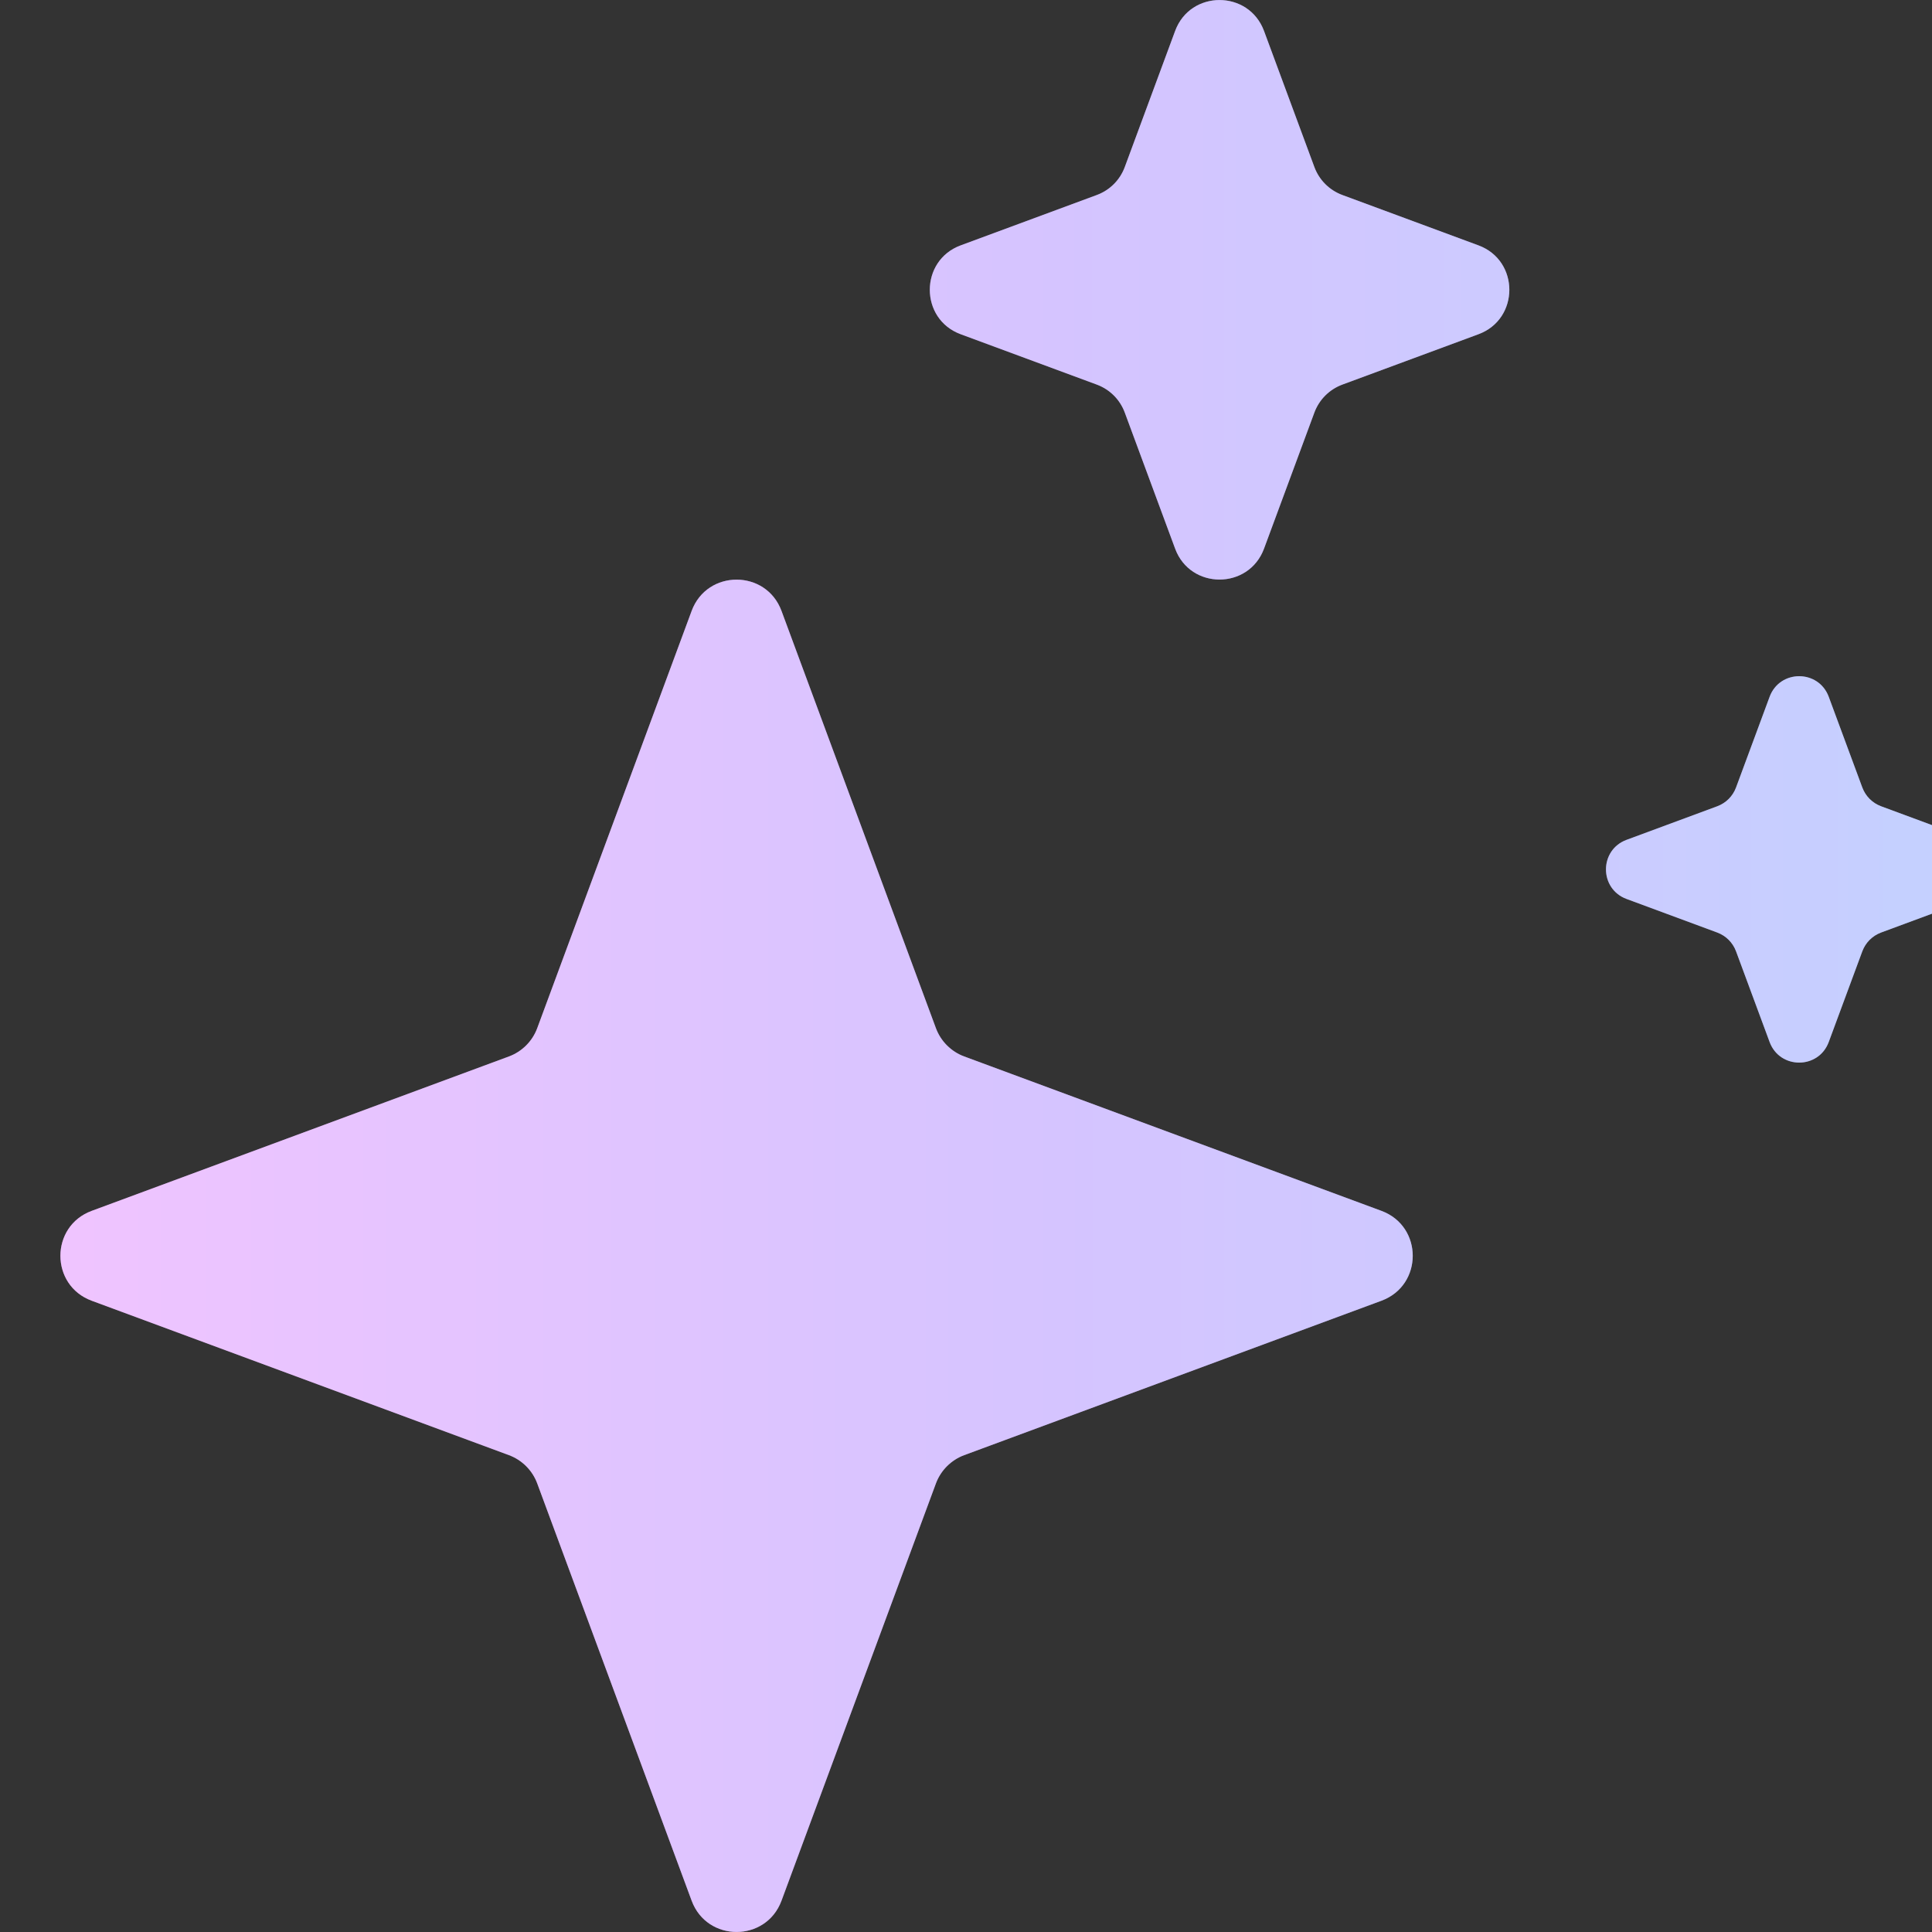
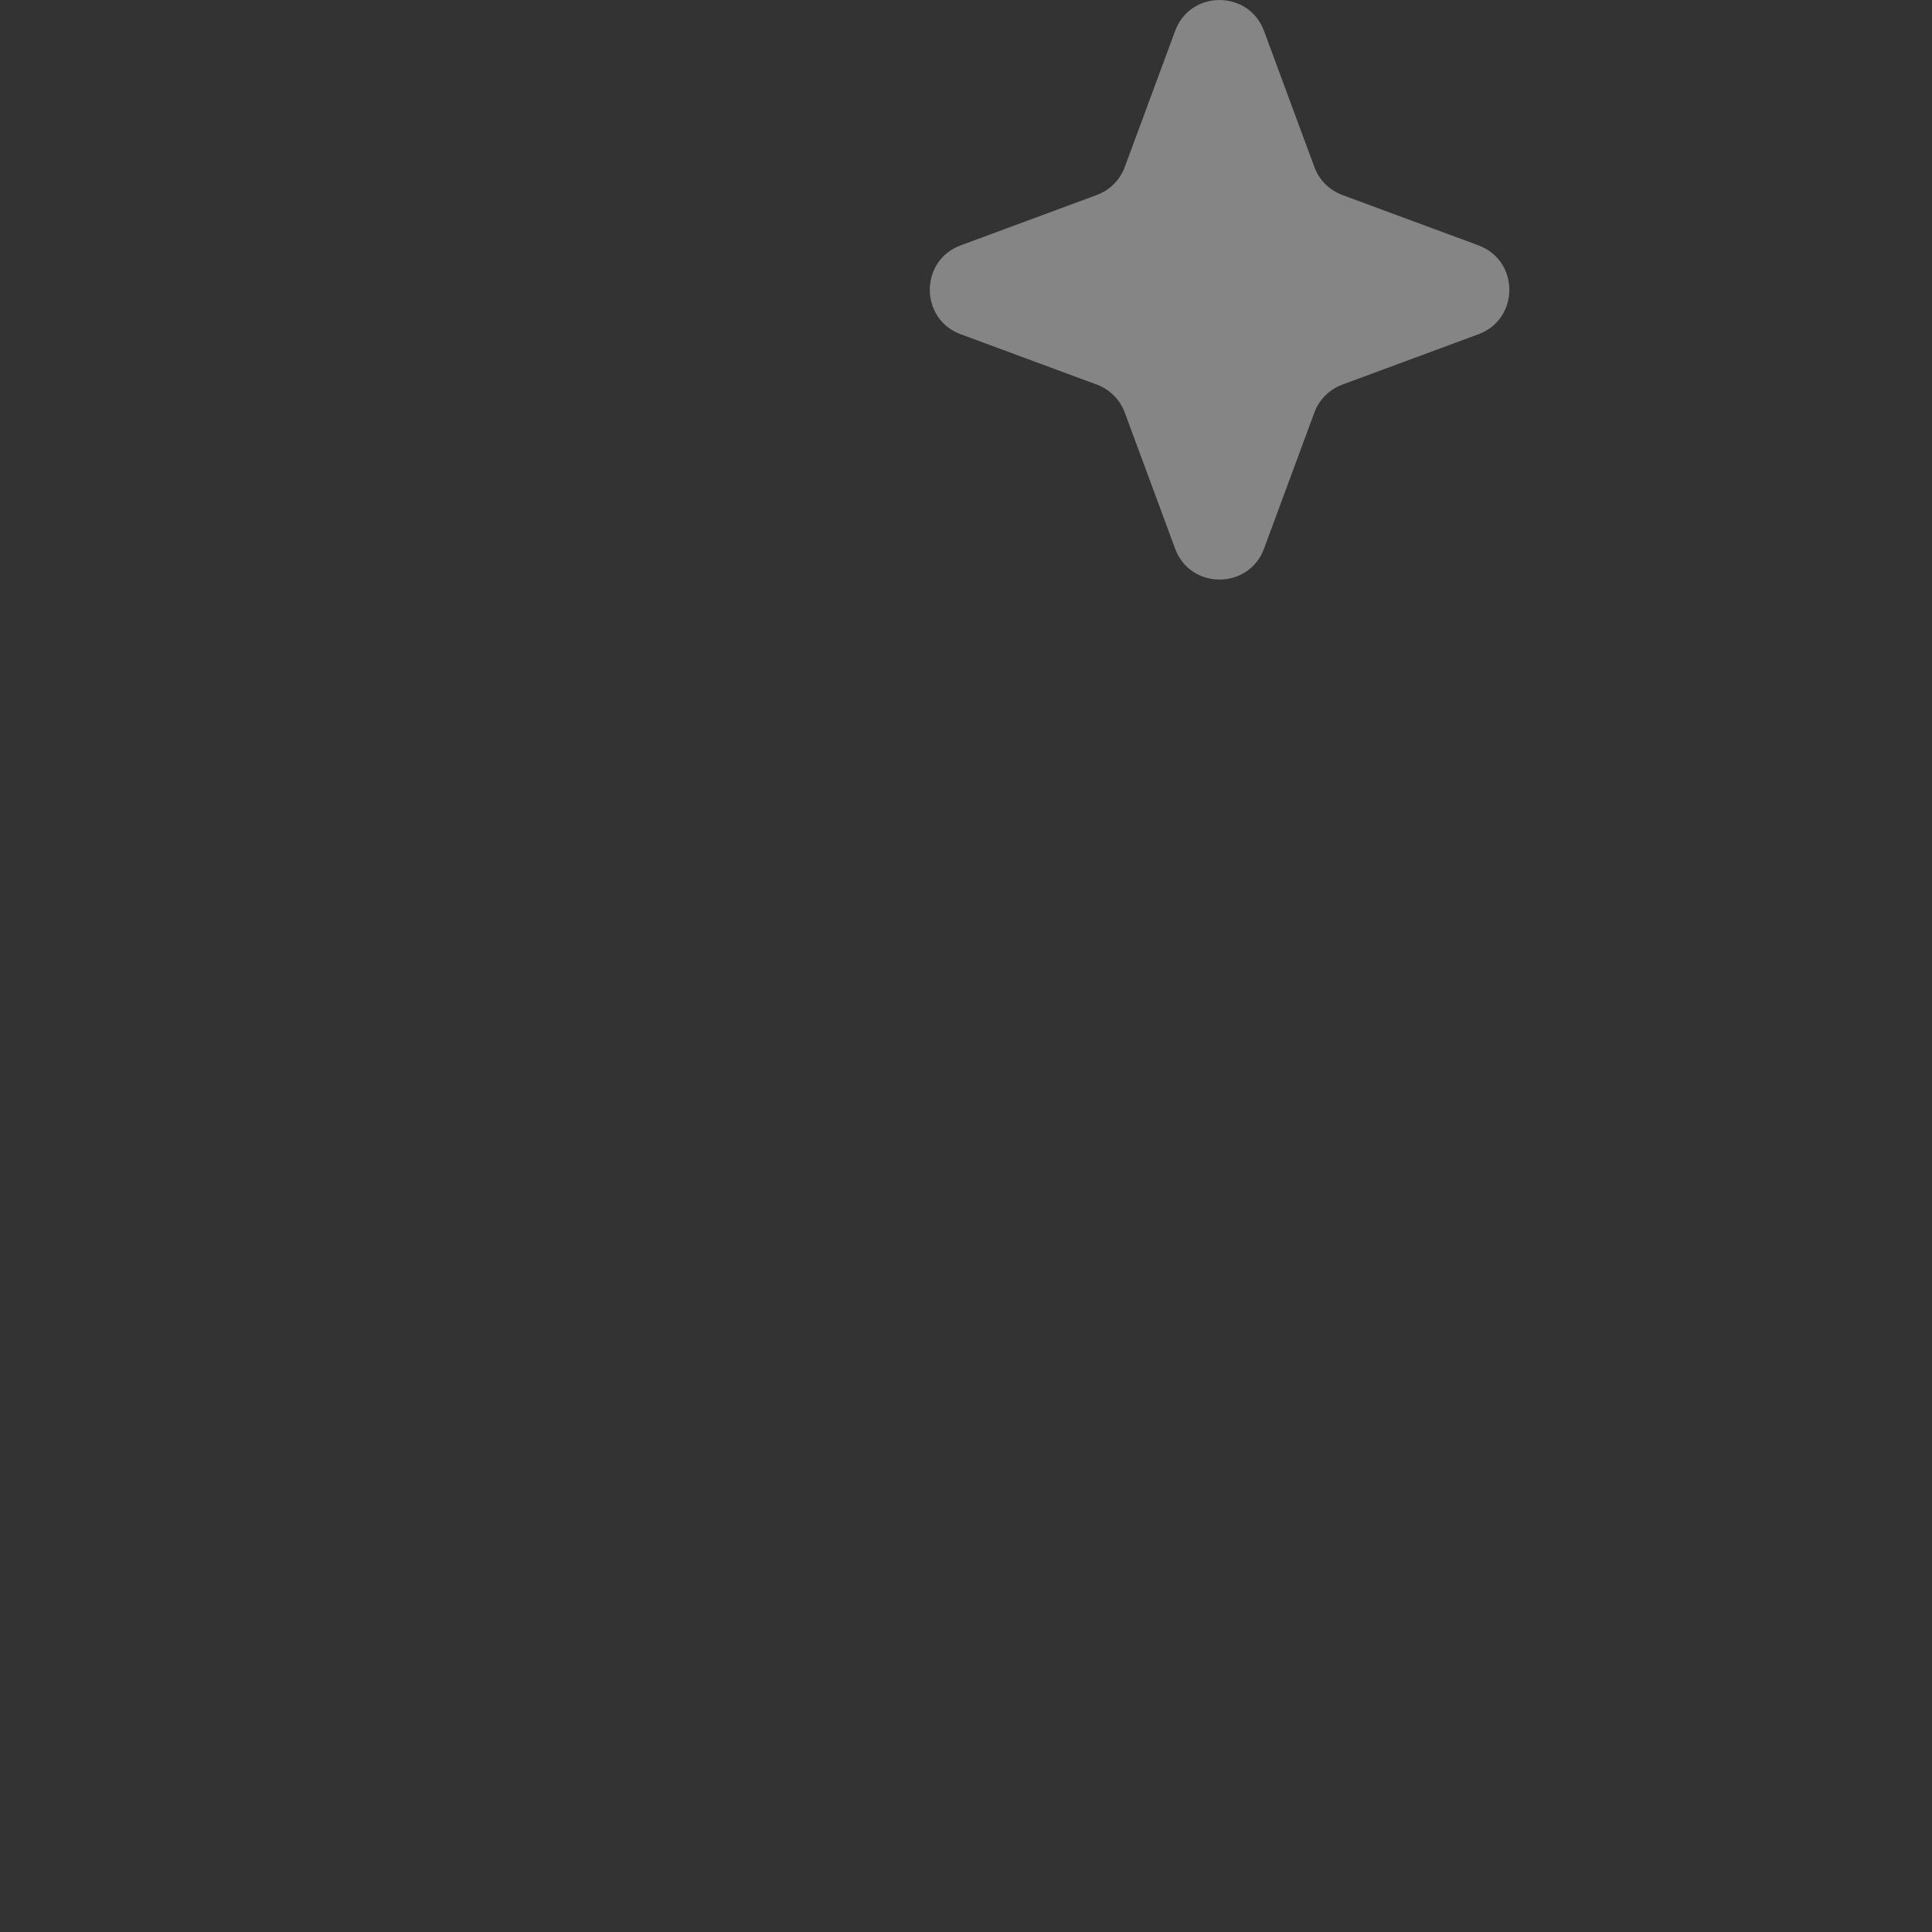
<svg xmlns="http://www.w3.org/2000/svg" width="16" height="16" viewBox="0 0 16 16" fill="none">
  <rect x="0" y="0" width="16" height="16" fill="#333333" stroke="none" />
-   <path d="M5.728 5.059C5.856 4.714 6.344 4.714 6.472 5.059L7.751 8.515C7.791 8.623 7.877 8.709 7.985 8.749L11.441 10.028C11.786 10.156 11.786 10.644 11.441 10.772L7.985 12.051C7.877 12.091 7.791 12.177 7.751 12.285L6.472 15.741C6.344 16.086 5.856 16.086 5.728 15.741L4.449 12.285C4.409 12.177 4.323 12.091 4.215 12.051L0.759 10.772C0.414 10.644 0.414 10.156 0.759 10.028L4.215 8.749C4.323 8.709 4.409 8.623 4.449 8.515L5.728 5.059Z" fill="url(#paint0_linear_484_5398)" />
-   <path d="M5.728 5.059C5.856 4.714 6.344 4.714 6.472 5.059L7.751 8.515C7.791 8.623 7.877 8.709 7.985 8.749L11.441 10.028C11.786 10.156 11.786 10.644 11.441 10.772L7.985 12.051C7.877 12.091 7.791 12.177 7.751 12.285L6.472 15.741C6.344 16.086 5.856 16.086 5.728 15.741L4.449 12.285C4.409 12.177 4.323 12.091 4.215 12.051L0.759 10.772C0.414 10.644 0.414 10.156 0.759 10.028L4.215 8.749C4.323 8.709 4.409 8.623 4.449 8.515L5.728 5.059Z" fill="white" fill-opacity="0.4" />
-   <path d="M9.732 0.256C9.858 -0.085 10.341 -0.085 10.468 0.256L10.885 1.383C10.925 1.491 11.009 1.575 11.117 1.615L12.244 2.032C12.585 2.158 12.585 2.642 12.244 2.768L11.117 3.185C11.009 3.225 10.925 3.309 10.885 3.417L10.468 4.544C10.341 4.885 9.858 4.885 9.732 4.544L9.315 3.417C9.275 3.309 9.191 3.225 9.083 3.185L7.956 2.768C7.615 2.642 7.615 2.158 7.956 2.032L9.083 1.615C9.191 1.575 9.275 1.491 9.315 1.383L9.732 0.256Z" fill="url(#paint1_linear_484_5398)" />
  <path d="M9.732 0.256C9.858 -0.085 10.341 -0.085 10.468 0.256L10.885 1.383C10.925 1.491 11.009 1.575 11.117 1.615L12.244 2.032C12.585 2.158 12.585 2.642 12.244 2.768L11.117 3.185C11.009 3.225 10.925 3.309 10.885 3.417L10.468 4.544C10.341 4.885 9.858 4.885 9.732 4.544L9.315 3.417C9.275 3.309 9.191 3.225 9.083 3.185L7.956 2.768C7.615 2.642 7.615 2.158 7.956 2.032L9.083 1.615C9.191 1.575 9.275 1.491 9.315 1.383L9.732 0.256Z" fill="white" fill-opacity="0.4" />
-   <path d="M14.655 5.771C14.739 5.543 15.061 5.543 15.145 5.771L15.423 6.522C15.45 6.594 15.506 6.65 15.578 6.677L16.329 6.955C16.557 7.039 16.557 7.361 16.329 7.445L15.578 7.723C15.506 7.75 15.45 7.806 15.423 7.878L15.145 8.629C15.061 8.857 14.739 8.857 14.655 8.629L14.377 7.878C14.35 7.806 14.294 7.75 14.222 7.723L13.471 7.445C13.243 7.361 13.243 7.039 13.471 6.955L14.222 6.677C14.294 6.65 14.35 6.594 14.377 6.522L14.655 5.771Z" fill="url(#paint2_linear_484_5398)" />
-   <path d="M14.655 5.771C14.739 5.543 15.061 5.543 15.145 5.771L15.423 6.522C15.45 6.594 15.506 6.65 15.578 6.677L16.329 6.955C16.557 7.039 16.557 7.361 16.329 7.445L15.578 7.723C15.506 7.75 15.45 7.806 15.423 7.878L15.145 8.629C15.061 8.857 14.739 8.857 14.655 8.629L14.377 7.878C14.35 7.806 14.294 7.75 14.222 7.723L13.471 7.445C13.243 7.361 13.243 7.039 13.471 6.955L14.222 6.677C14.294 6.65 14.35 6.594 14.377 6.522L14.655 5.771Z" fill="white" fill-opacity="0.4" />
  <defs>
    <linearGradient id="paint0_linear_484_5398" x1="0.5" y1="0" x2="16.5" y2="0" gradientUnits="userSpaceOnUse">
      <stop offset="0" stop-color="#E59CFF" />
      <stop offset="0.5" stop-color="#BA9CFF" />
      <stop offset="1" stop-color="#9CB2FF" />
    </linearGradient>
    <linearGradient id="paint1_linear_484_5398" x1="0.5" y1="0" x2="16.5" y2="0" gradientUnits="userSpaceOnUse">
      <stop offset="0" stop-color="#E59CFF" />
      <stop offset="0.5" stop-color="#BA9CFF" />
      <stop offset="1" stop-color="#9CB2FF" />
    </linearGradient>
    <linearGradient id="paint2_linear_484_5398" x1="0.5" y1="0" x2="16.5" y2="0" gradientUnits="userSpaceOnUse">
      <stop offset="0" stop-color="#E59CFF" />
      <stop offset="0.5" stop-color="#BA9CFF" />
      <stop offset="1" stop-color="#9CB2FF" />
    </linearGradient>
  </defs>
</svg>